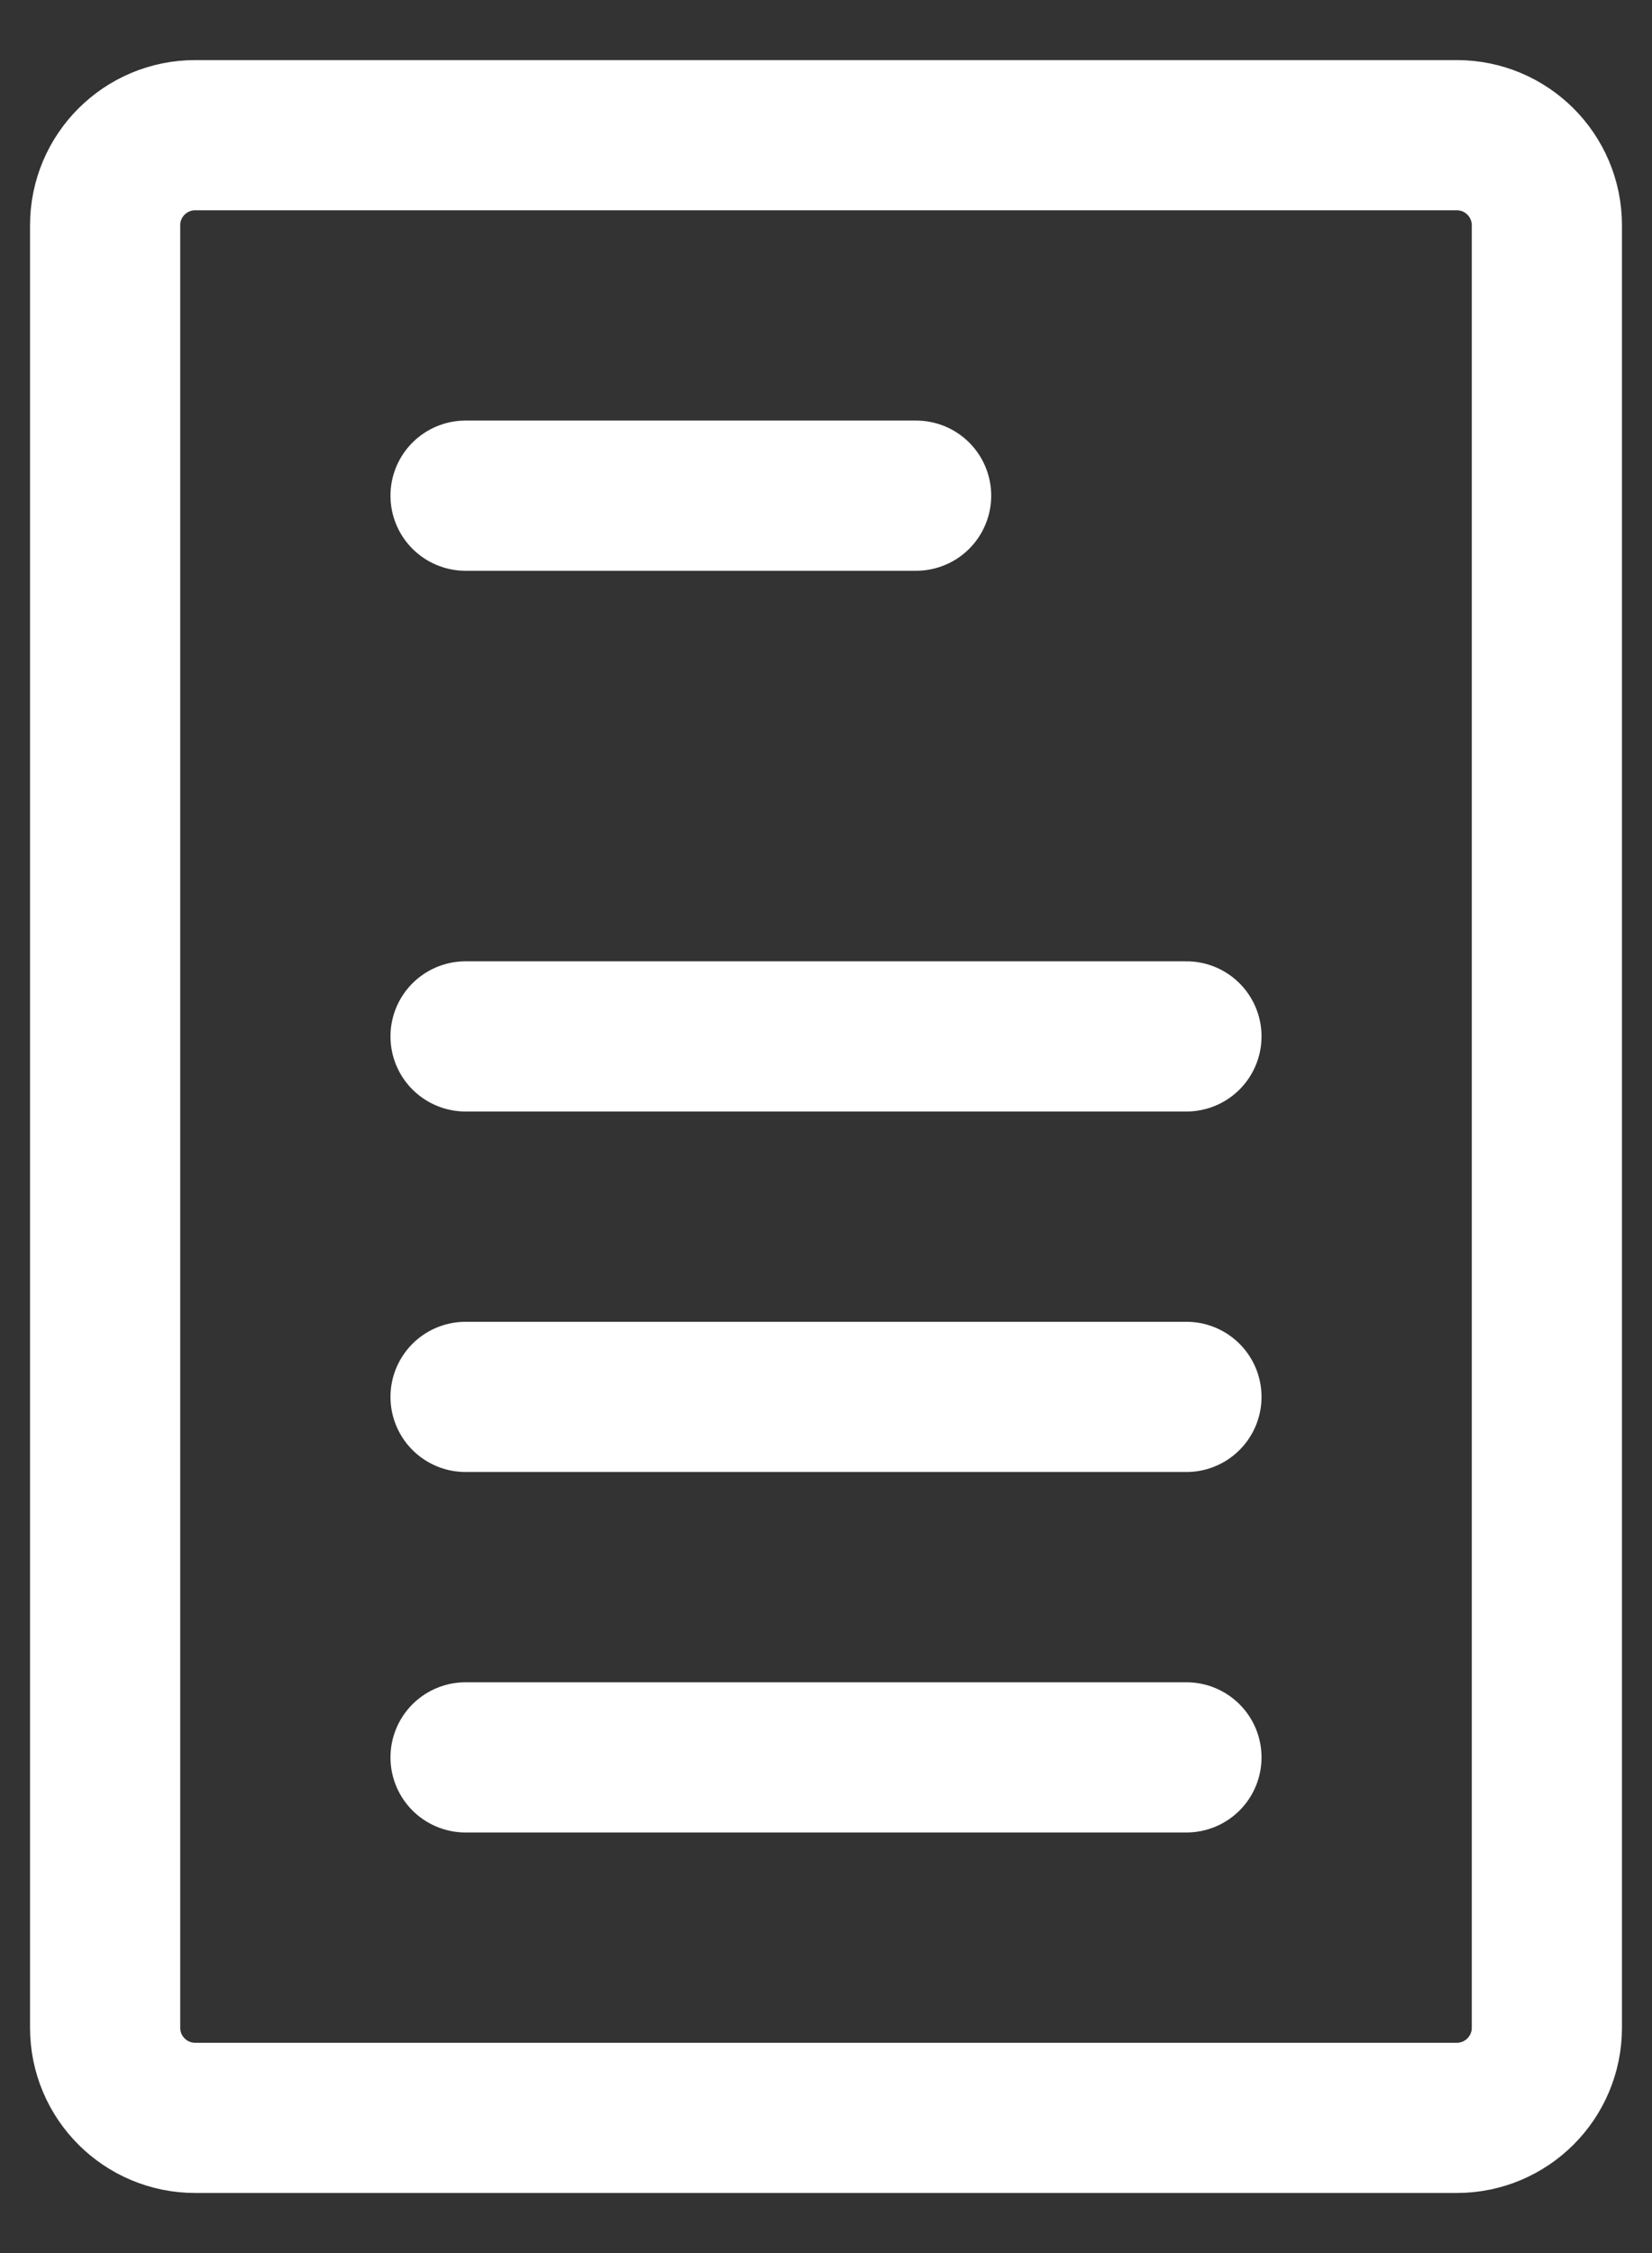
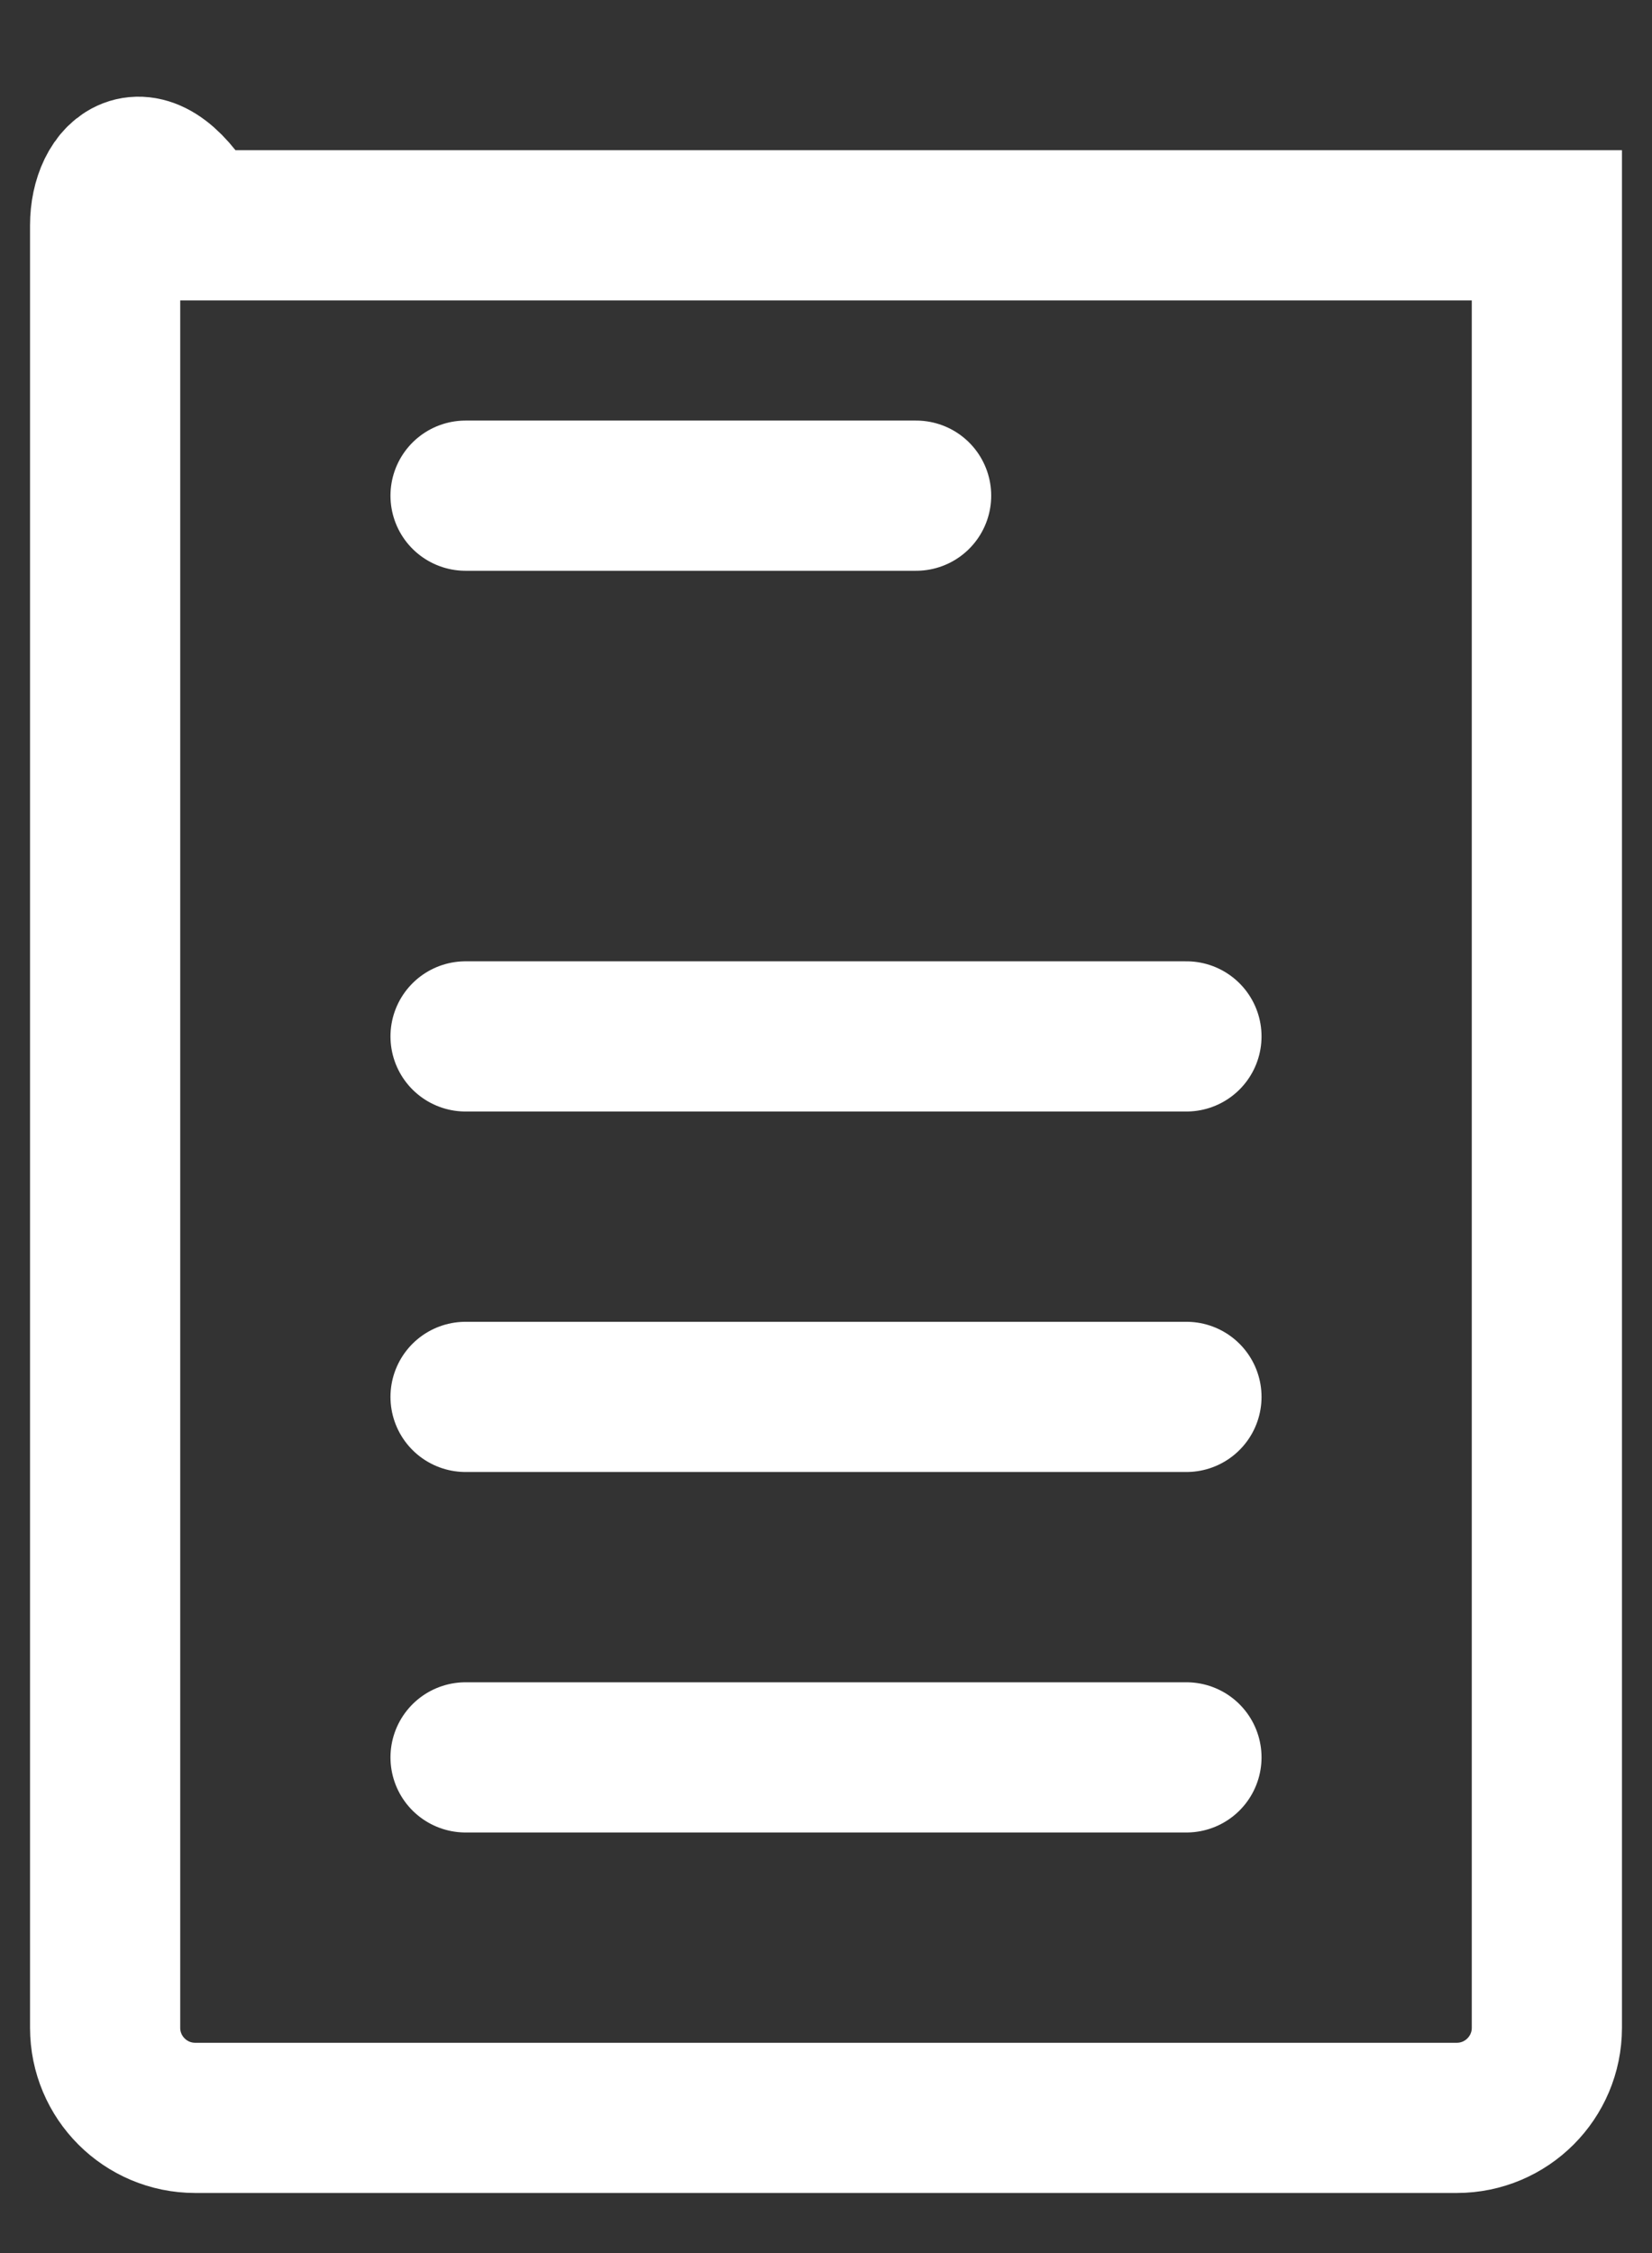
<svg xmlns="http://www.w3.org/2000/svg" width="22" height="30" viewBox="0 0 22 30" fill="none">
  <rect x="0" y="0" width="22" height="30" fill="#333333" stroke="none" />
-   <path d="M6.2 6.6H12.2M6.2 13.8H15.8M6.2 18.6H15.8M6.2 23.4H15.8M1.4 3V27C1.4 27.663 1.937 28.2 2.6 28.2H19.4C20.063 28.2 20.6 27.663 20.6 27V3C20.6 2.337 20.063 1.8 19.4 1.8H2.6C1.937 1.8 1.4 2.337 1.4 3Z" stroke="white" stroke-width="2" stroke-linecap="round" />
+   <path d="M6.2 6.6H12.2M6.2 13.8H15.8M6.2 18.6H15.8M6.2 23.4H15.8M1.4 3V27C1.4 27.663 1.937 28.2 2.6 28.2H19.4C20.063 28.2 20.6 27.663 20.6 27V3H2.6C1.937 1.8 1.4 2.337 1.4 3Z" stroke="white" stroke-width="2" stroke-linecap="round" />
</svg>